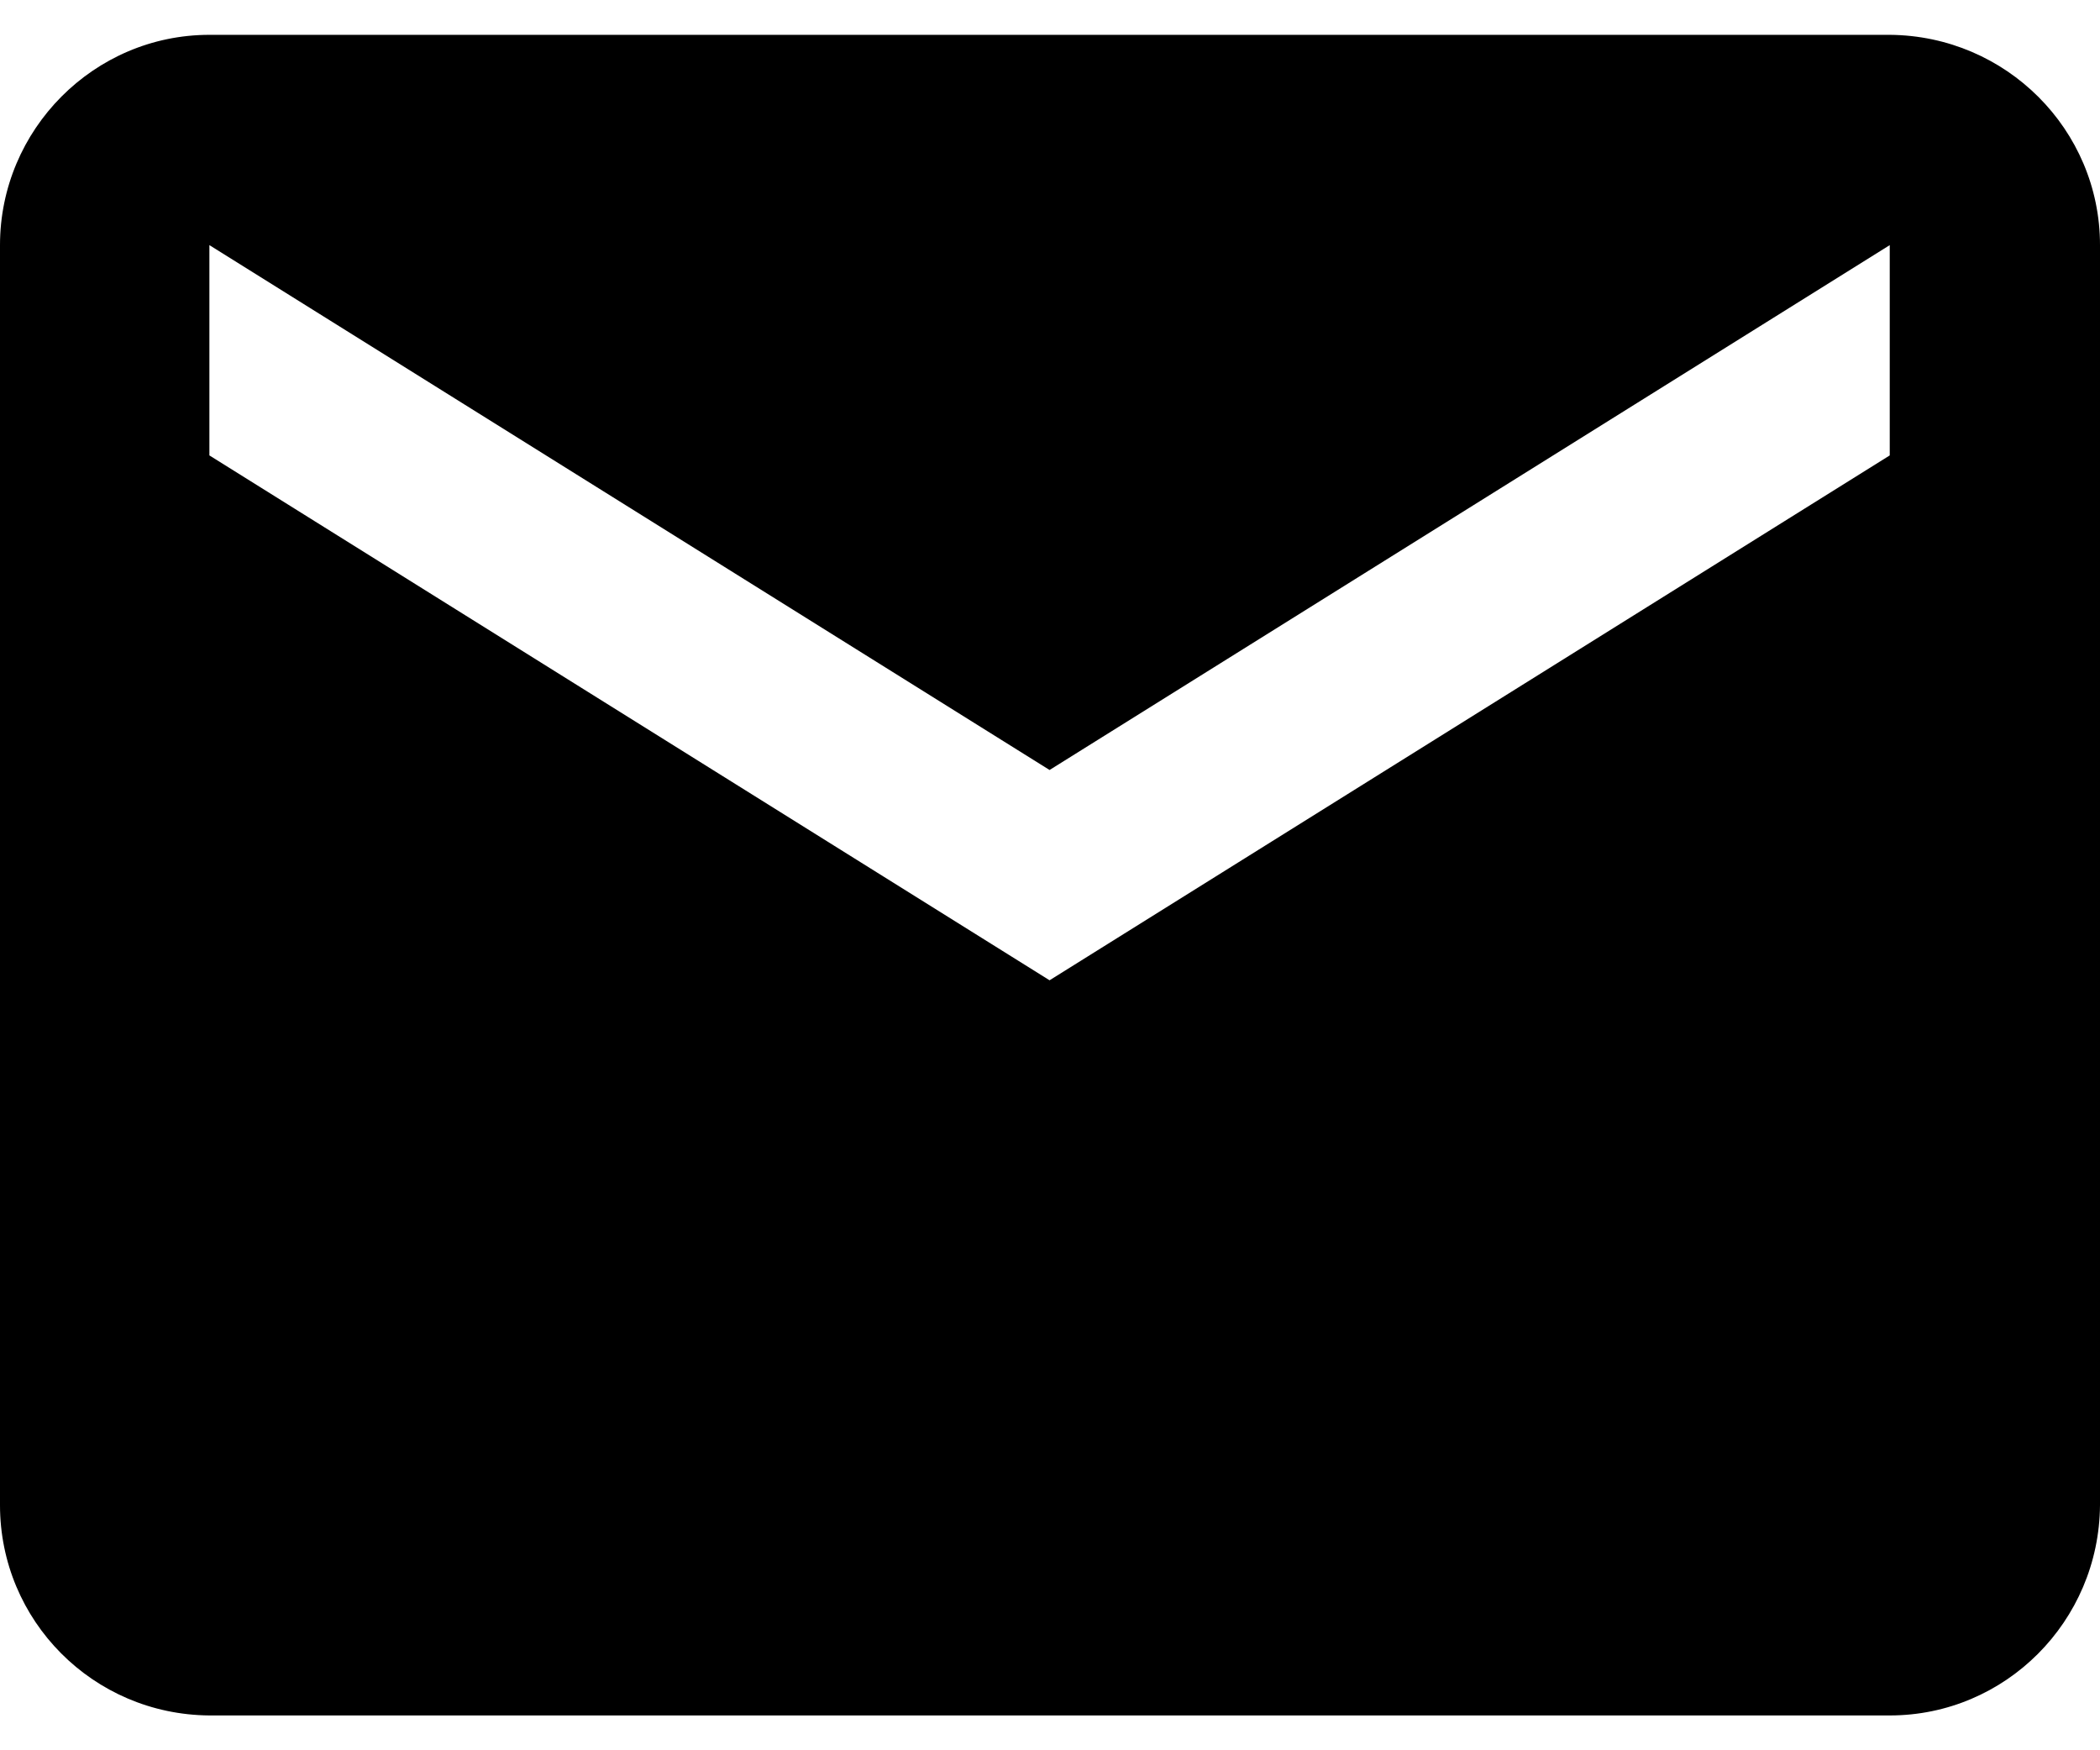
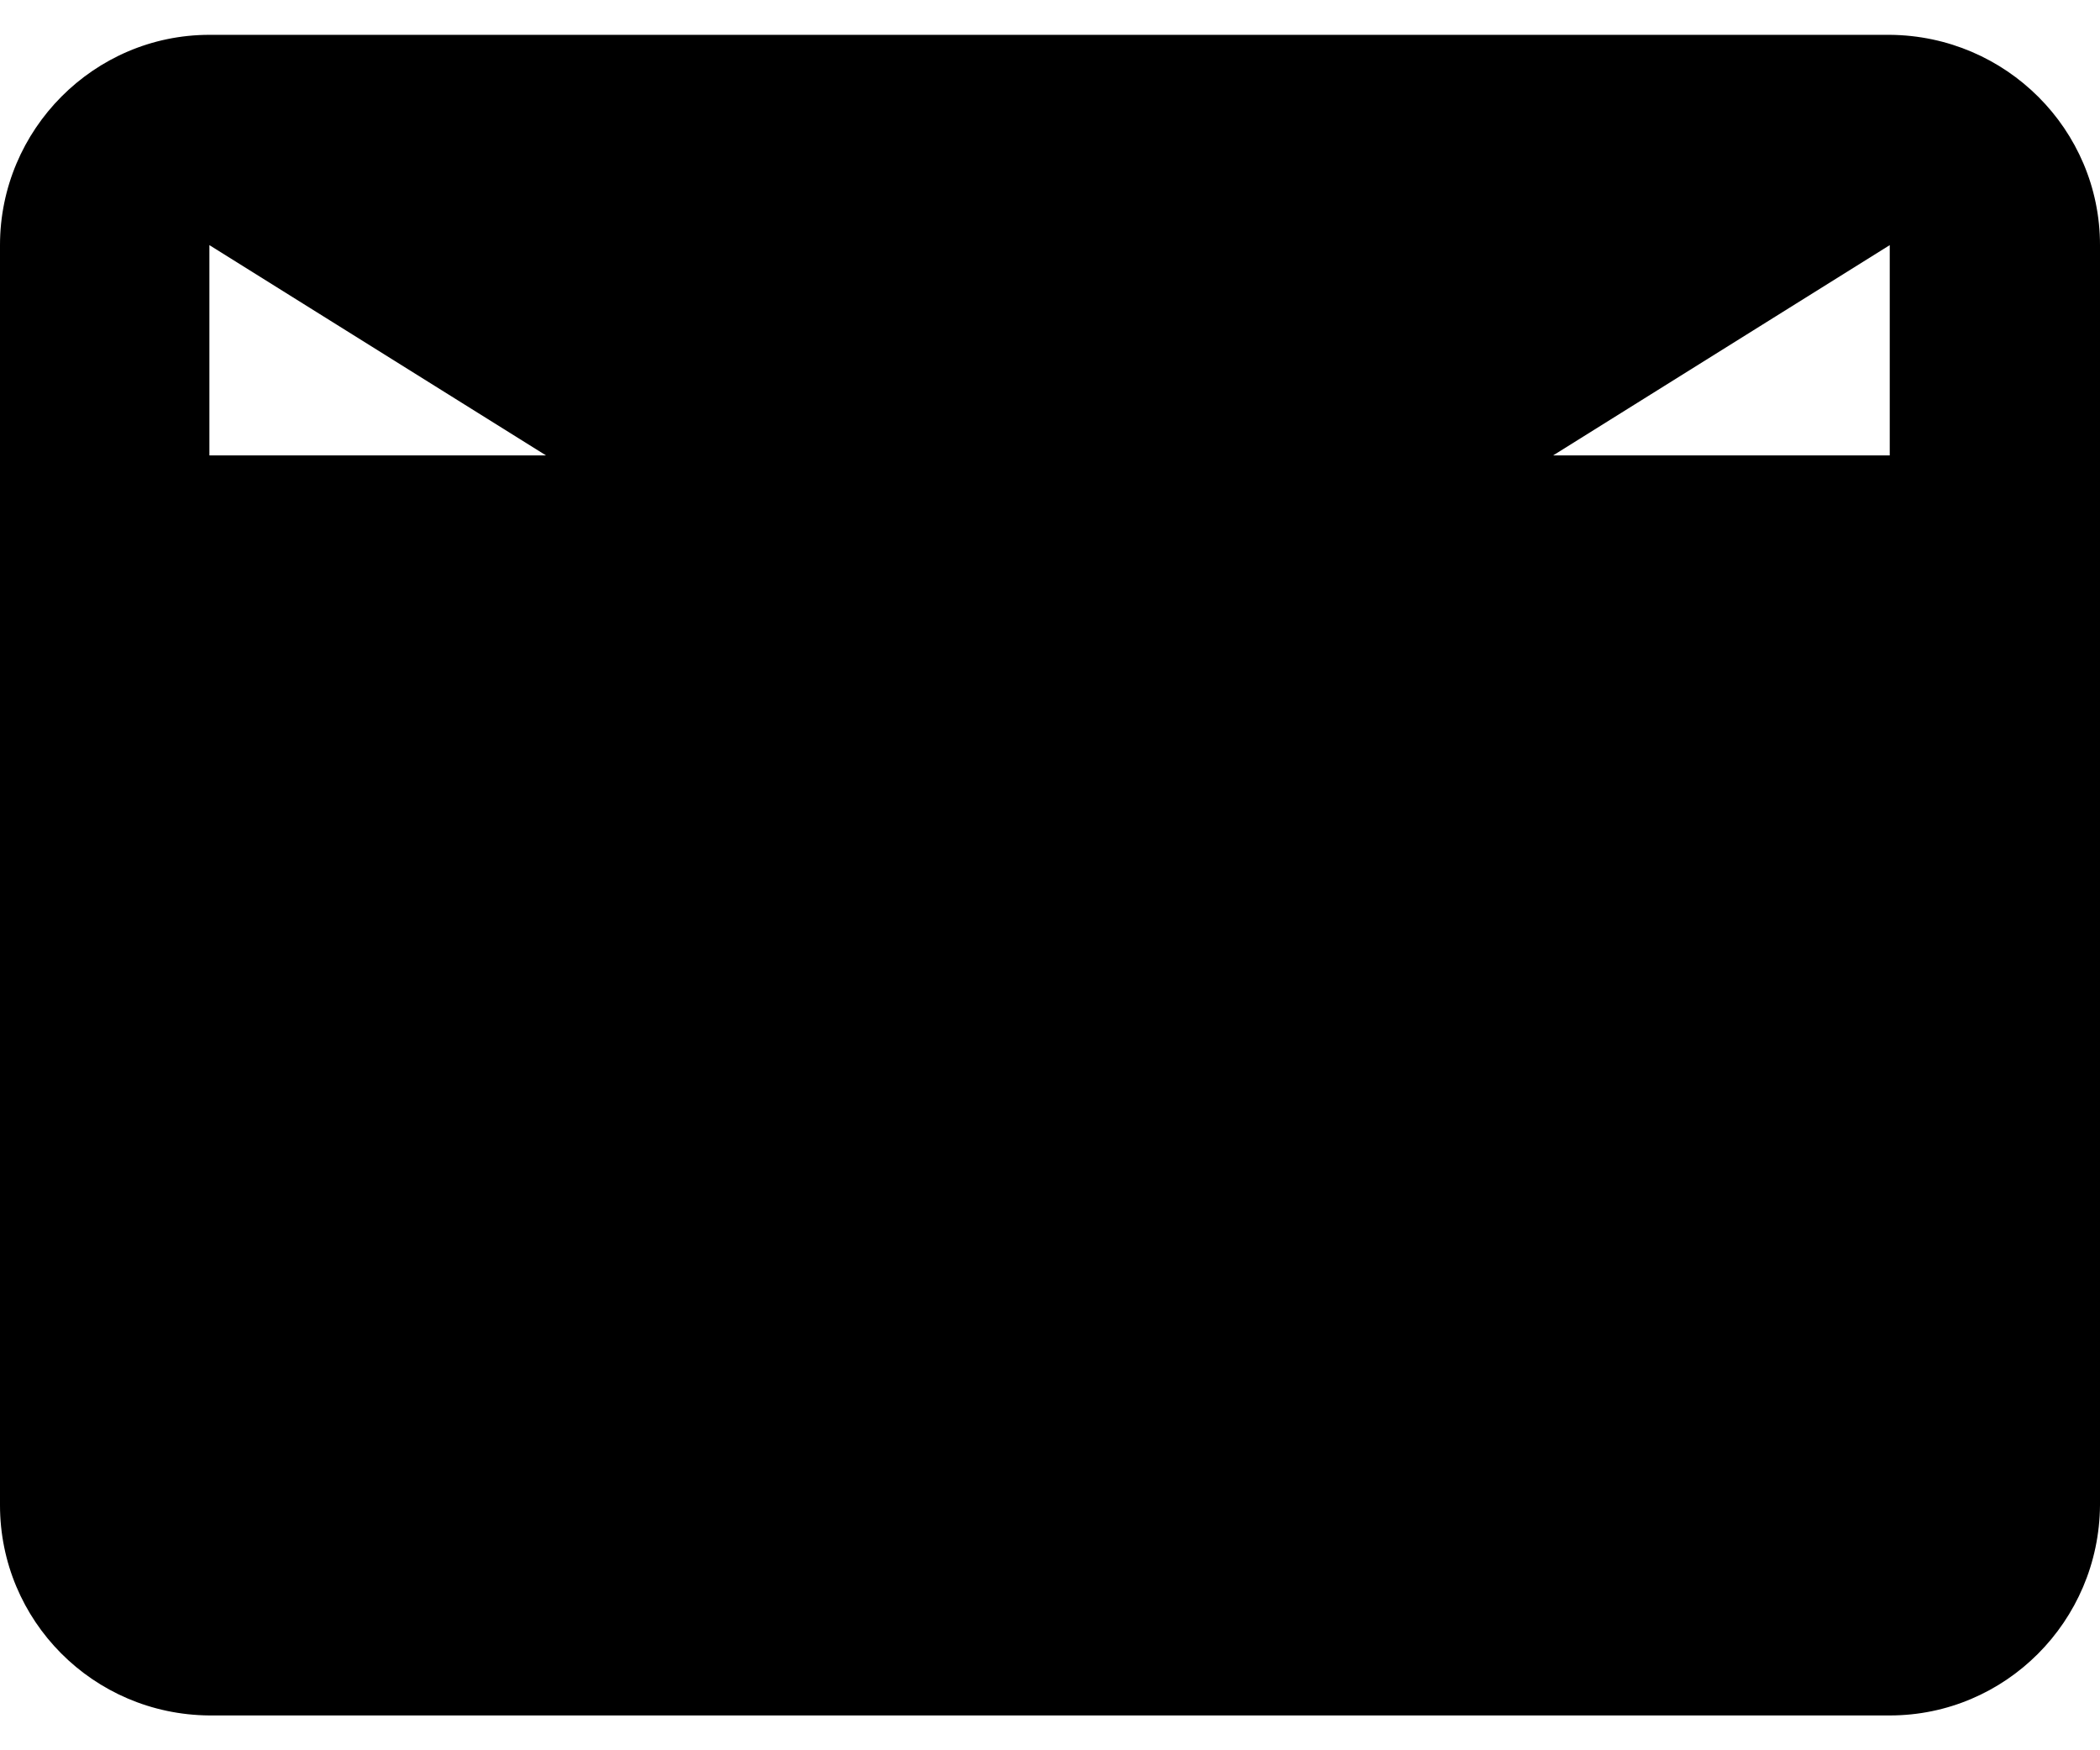
<svg xmlns="http://www.w3.org/2000/svg" id="Layer_2" width="24" height="20" viewBox="0 0 24.37 19.5">
  <g id="Layer_1-2">
-     <path id="Icon_material-email" d="M21.93,0H2.43C1.09,0,0,1.1,0,2.44v14.62c0,1.34,1.08,2.43,2.43,2.44H21.93c1.34,0,2.43-1.09,2.44-2.44V2.44c0-1.34-1.09-2.43-2.44-2.44Zm0,4.88l-9.75,6.09L2.43,4.88V2.44l9.75,6.09L21.93,2.44v2.44Z" />
+     <path id="Icon_material-email" d="M21.93,0H2.43C1.09,0,0,1.1,0,2.44v14.62c0,1.34,1.08,2.43,2.43,2.44H21.93c1.34,0,2.43-1.09,2.44-2.44V2.44c0-1.34-1.09-2.43-2.44-2.44Zm0,4.88L2.43,4.88V2.44l9.75,6.09L21.93,2.44v2.44Z" />
  </g>
</svg>